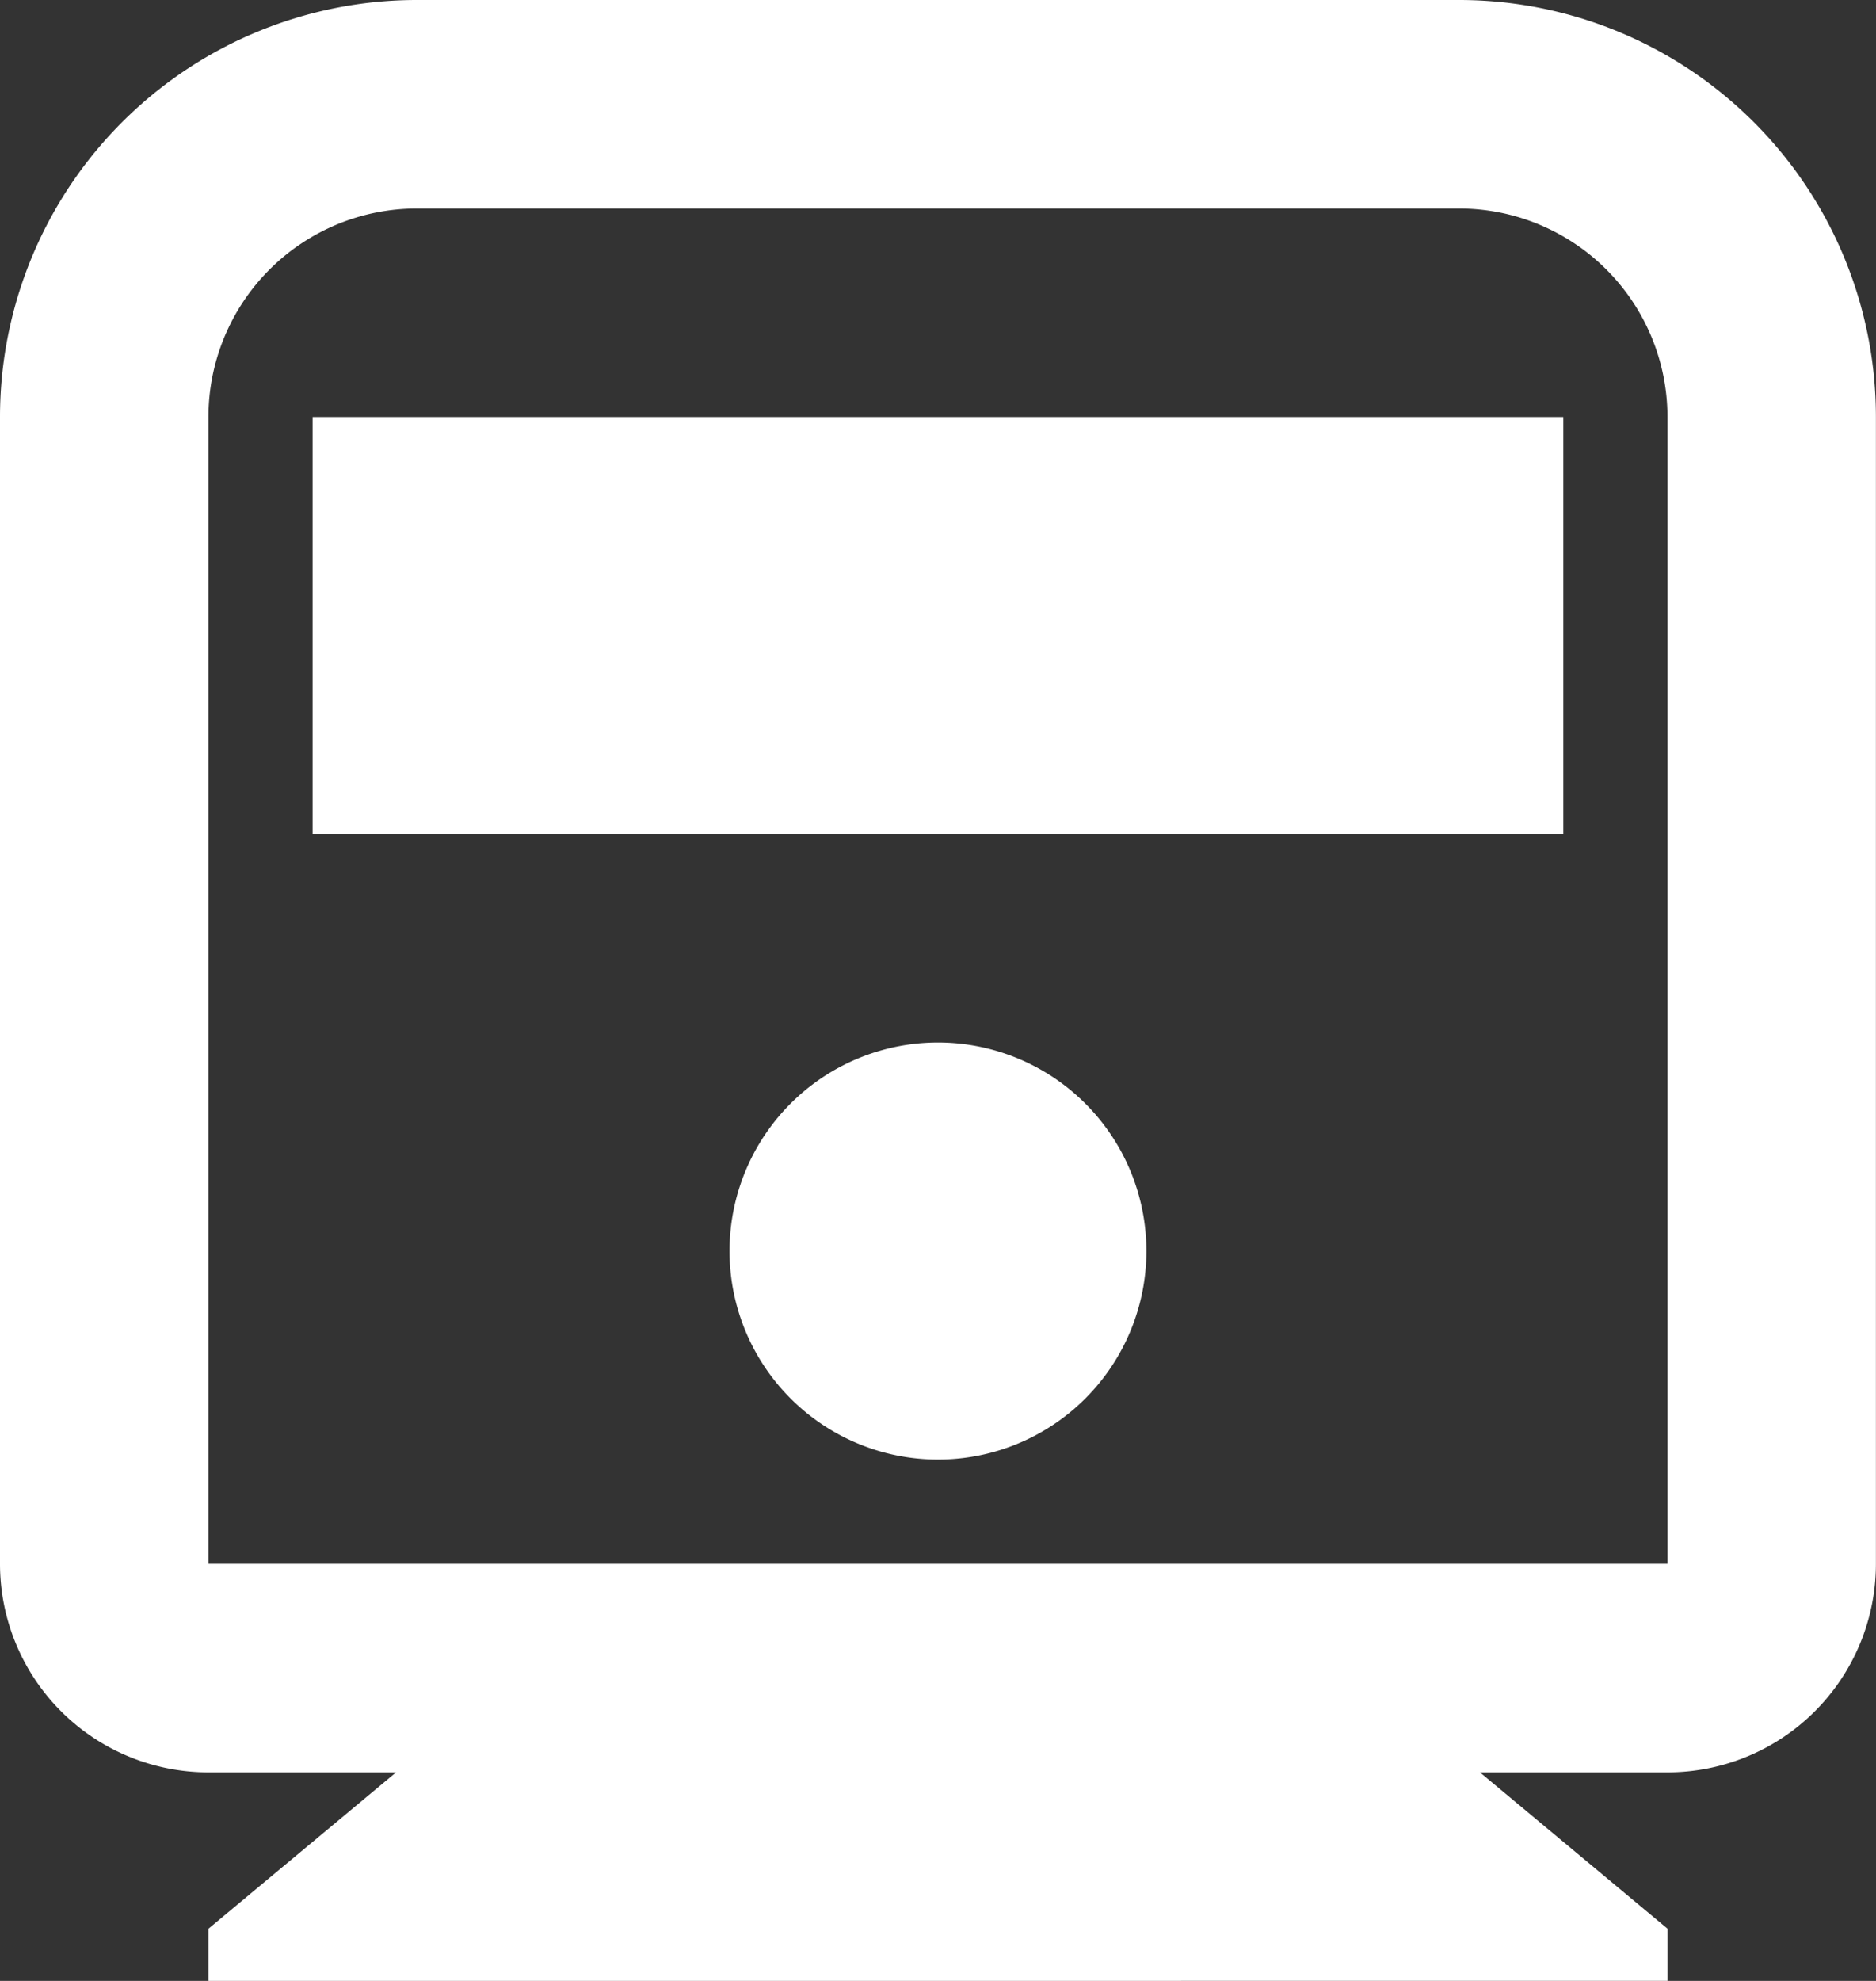
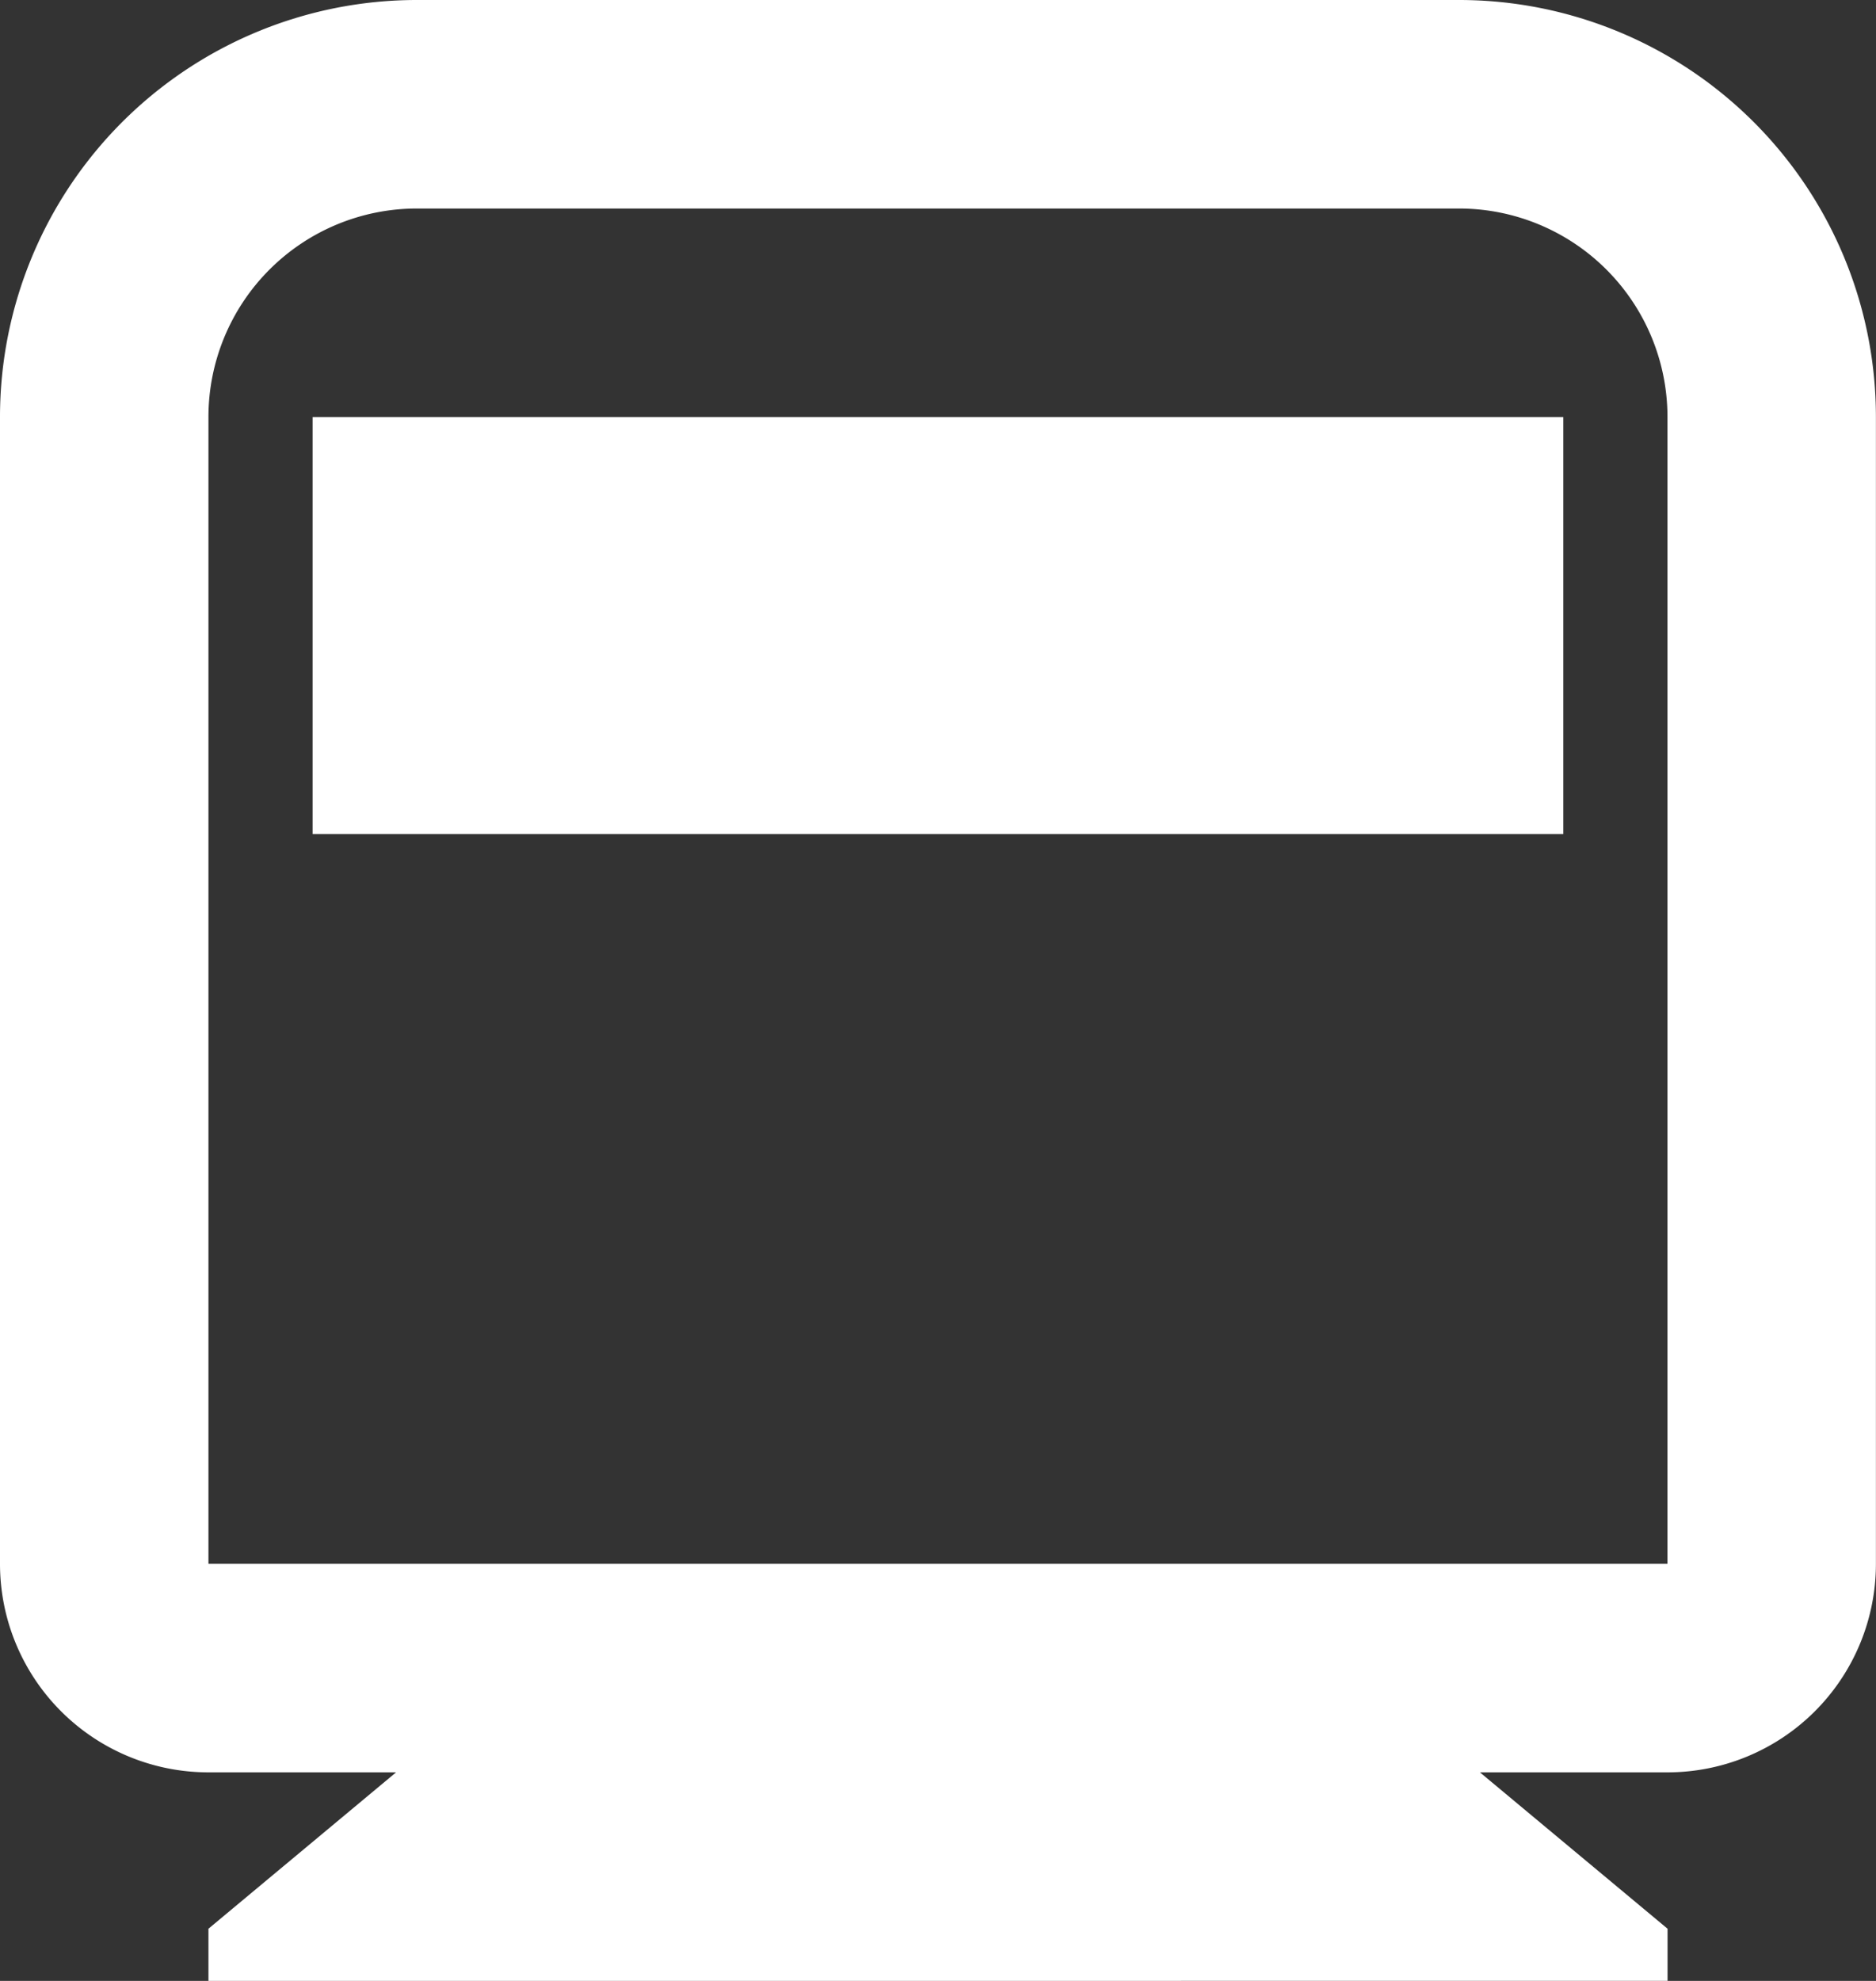
<svg xmlns="http://www.w3.org/2000/svg" width="22.887" height="24.158" viewBox="0 0 22.887 24.158">
  <rect x="0" y="0" width="22.887" height="24.158" fill="#333333" stroke="none" />
-   <path id="パス_1252" data-name="パス 1252" d="M21.055,24.615l2.289,1.907v.636H5.543v-.636l2.289-1.907H5.543A2.543,2.543,0,0,1,3,22.072V8.086A5.086,5.086,0,0,1,8.086,3H20.8a5.086,5.086,0,0,1,5.086,5.086V22.072a2.543,2.543,0,0,1-2.543,2.543ZM8.086,5.543A2.543,2.543,0,0,0,5.543,8.086V22.072h17.8V8.086A2.543,2.543,0,0,0,20.8,5.543ZM14.443,20.8a2.543,2.543,0,1,1,2.543-2.543A2.543,2.543,0,0,1,14.443,20.8ZM6.814,8.086H22.072v5.086H6.814Z" transform="translate(-3 -3)" fill="#fff" />
+   <path id="パス_1252" data-name="パス 1252" d="M21.055,24.615l2.289,1.907v.636H5.543v-.636l2.289-1.907H5.543A2.543,2.543,0,0,1,3,22.072V8.086A5.086,5.086,0,0,1,8.086,3H20.8a5.086,5.086,0,0,1,5.086,5.086V22.072a2.543,2.543,0,0,1-2.543,2.543ZM8.086,5.543A2.543,2.543,0,0,0,5.543,8.086V22.072h17.8V8.086A2.543,2.543,0,0,0,20.8,5.543ZM14.443,20.8A2.543,2.543,0,0,1,14.443,20.8ZM6.814,8.086H22.072v5.086H6.814Z" transform="translate(-3 -3)" fill="#fff" />
</svg>